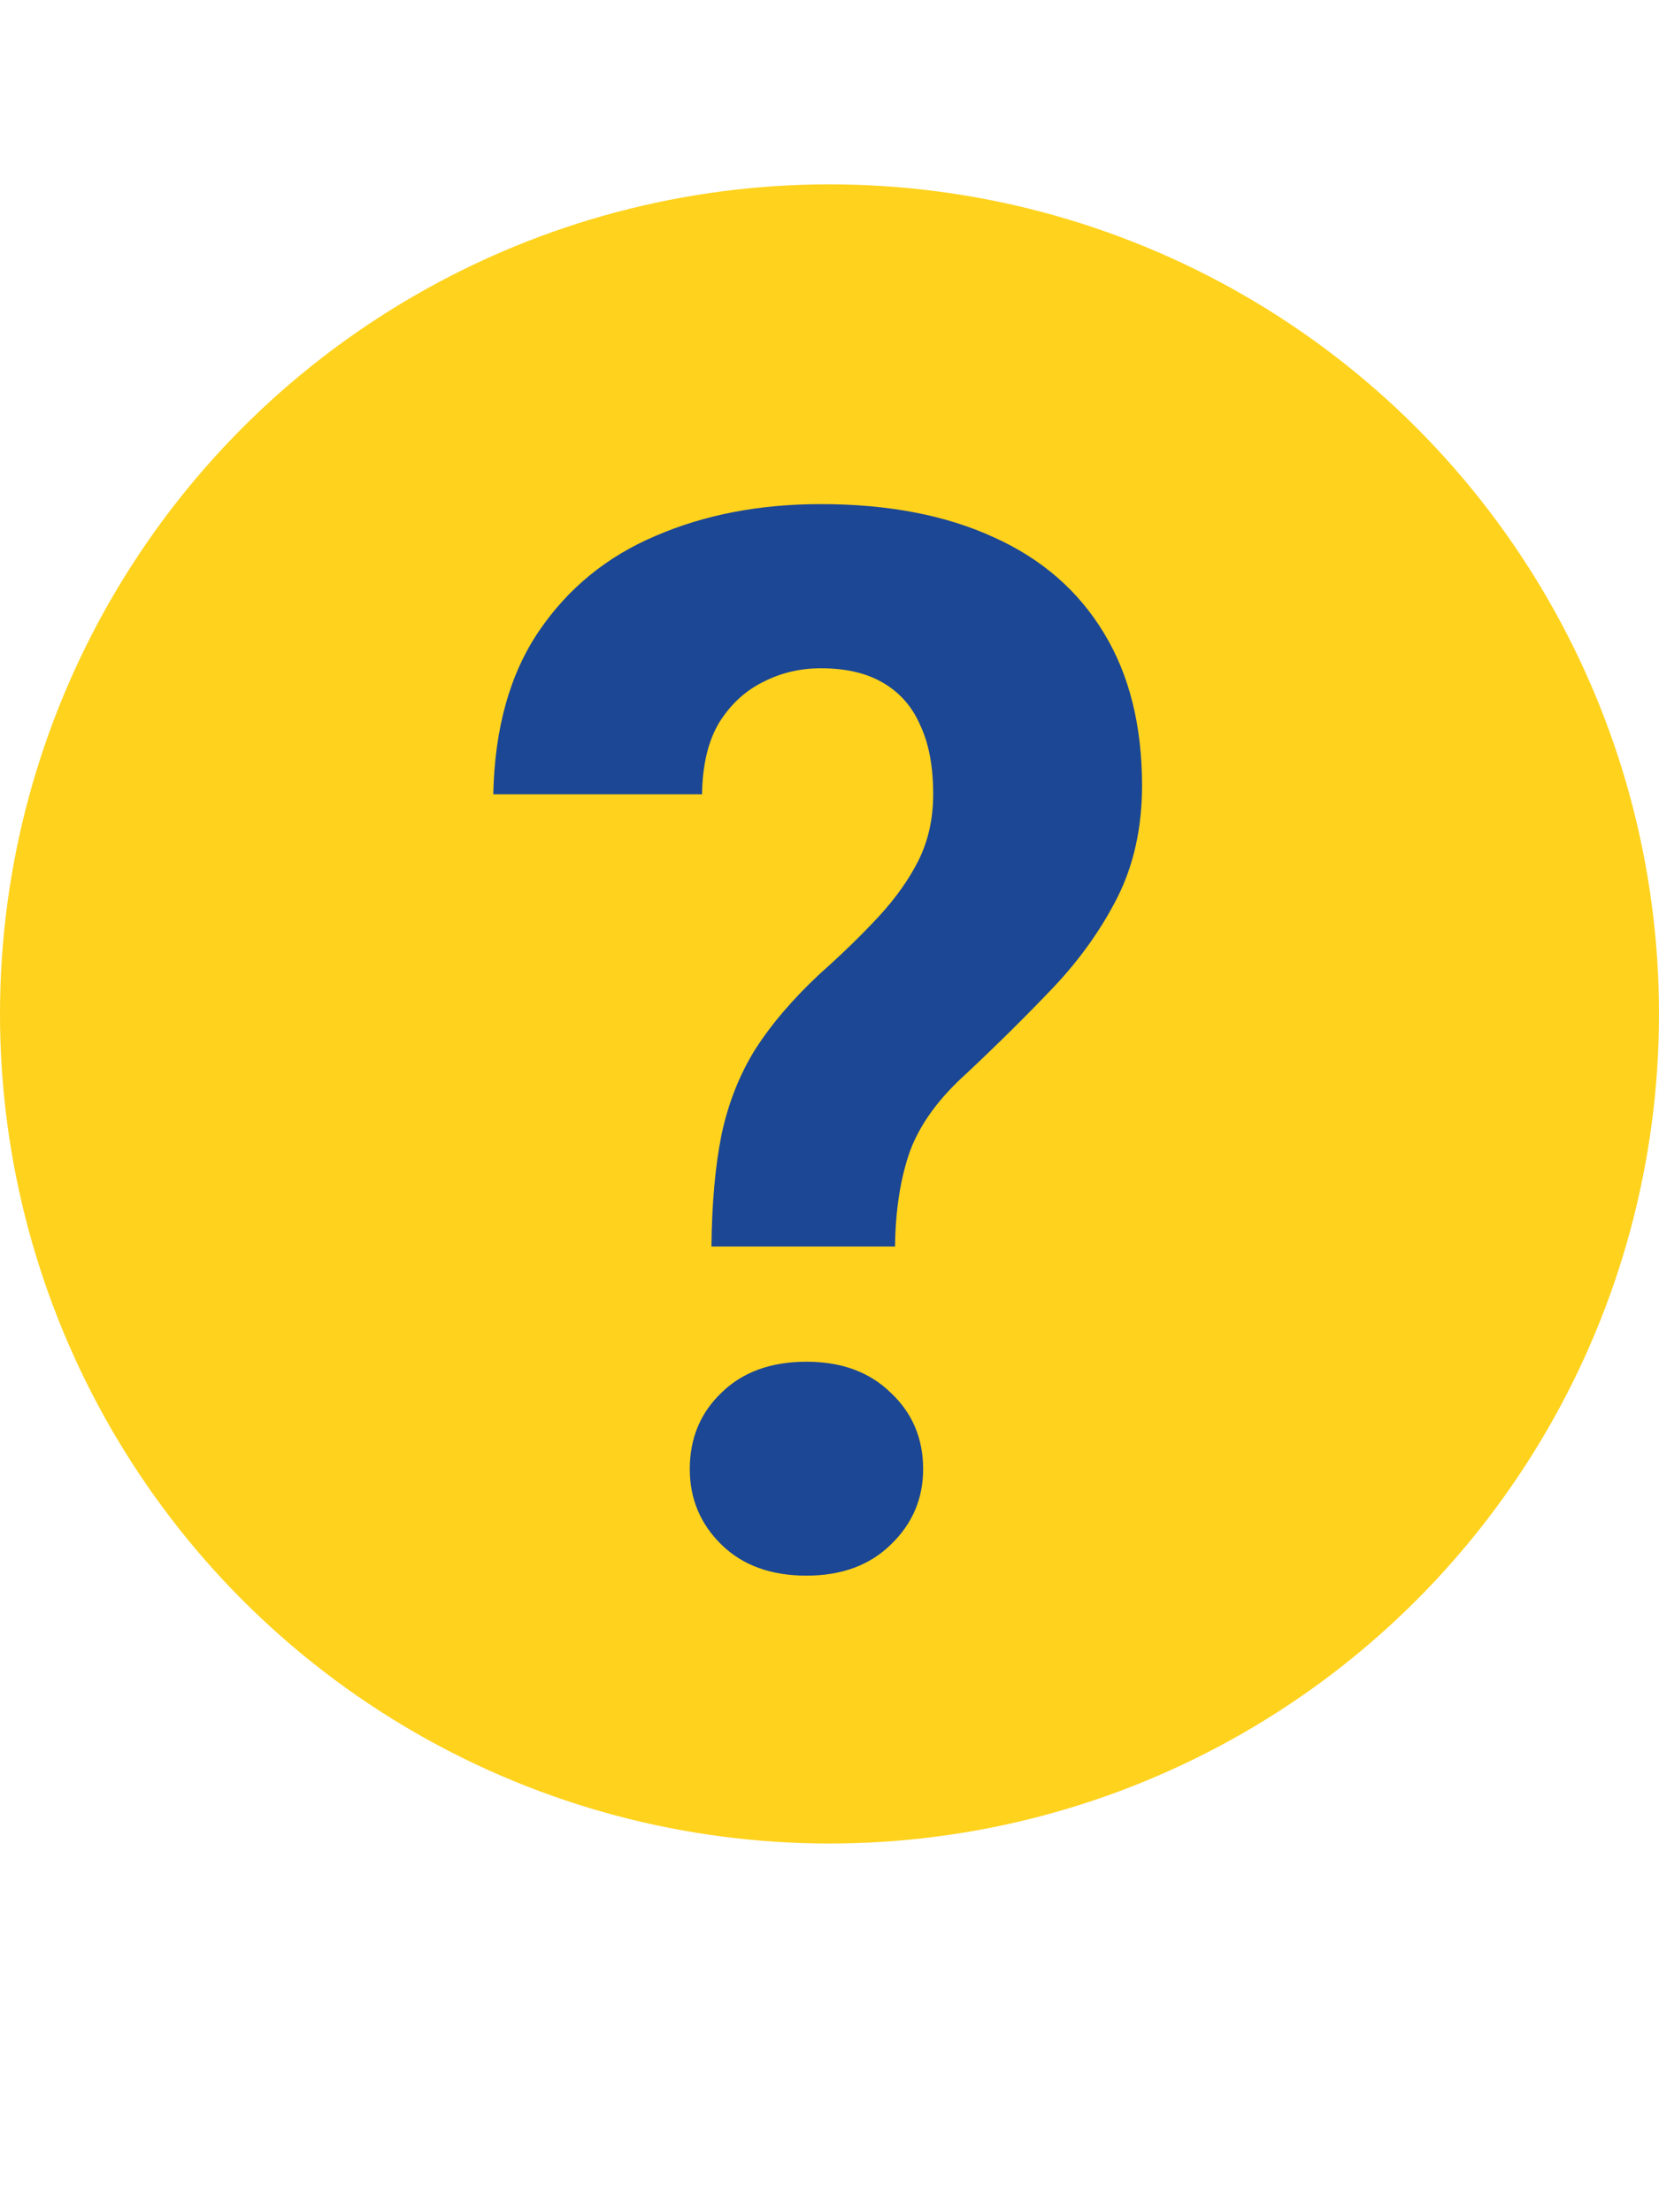
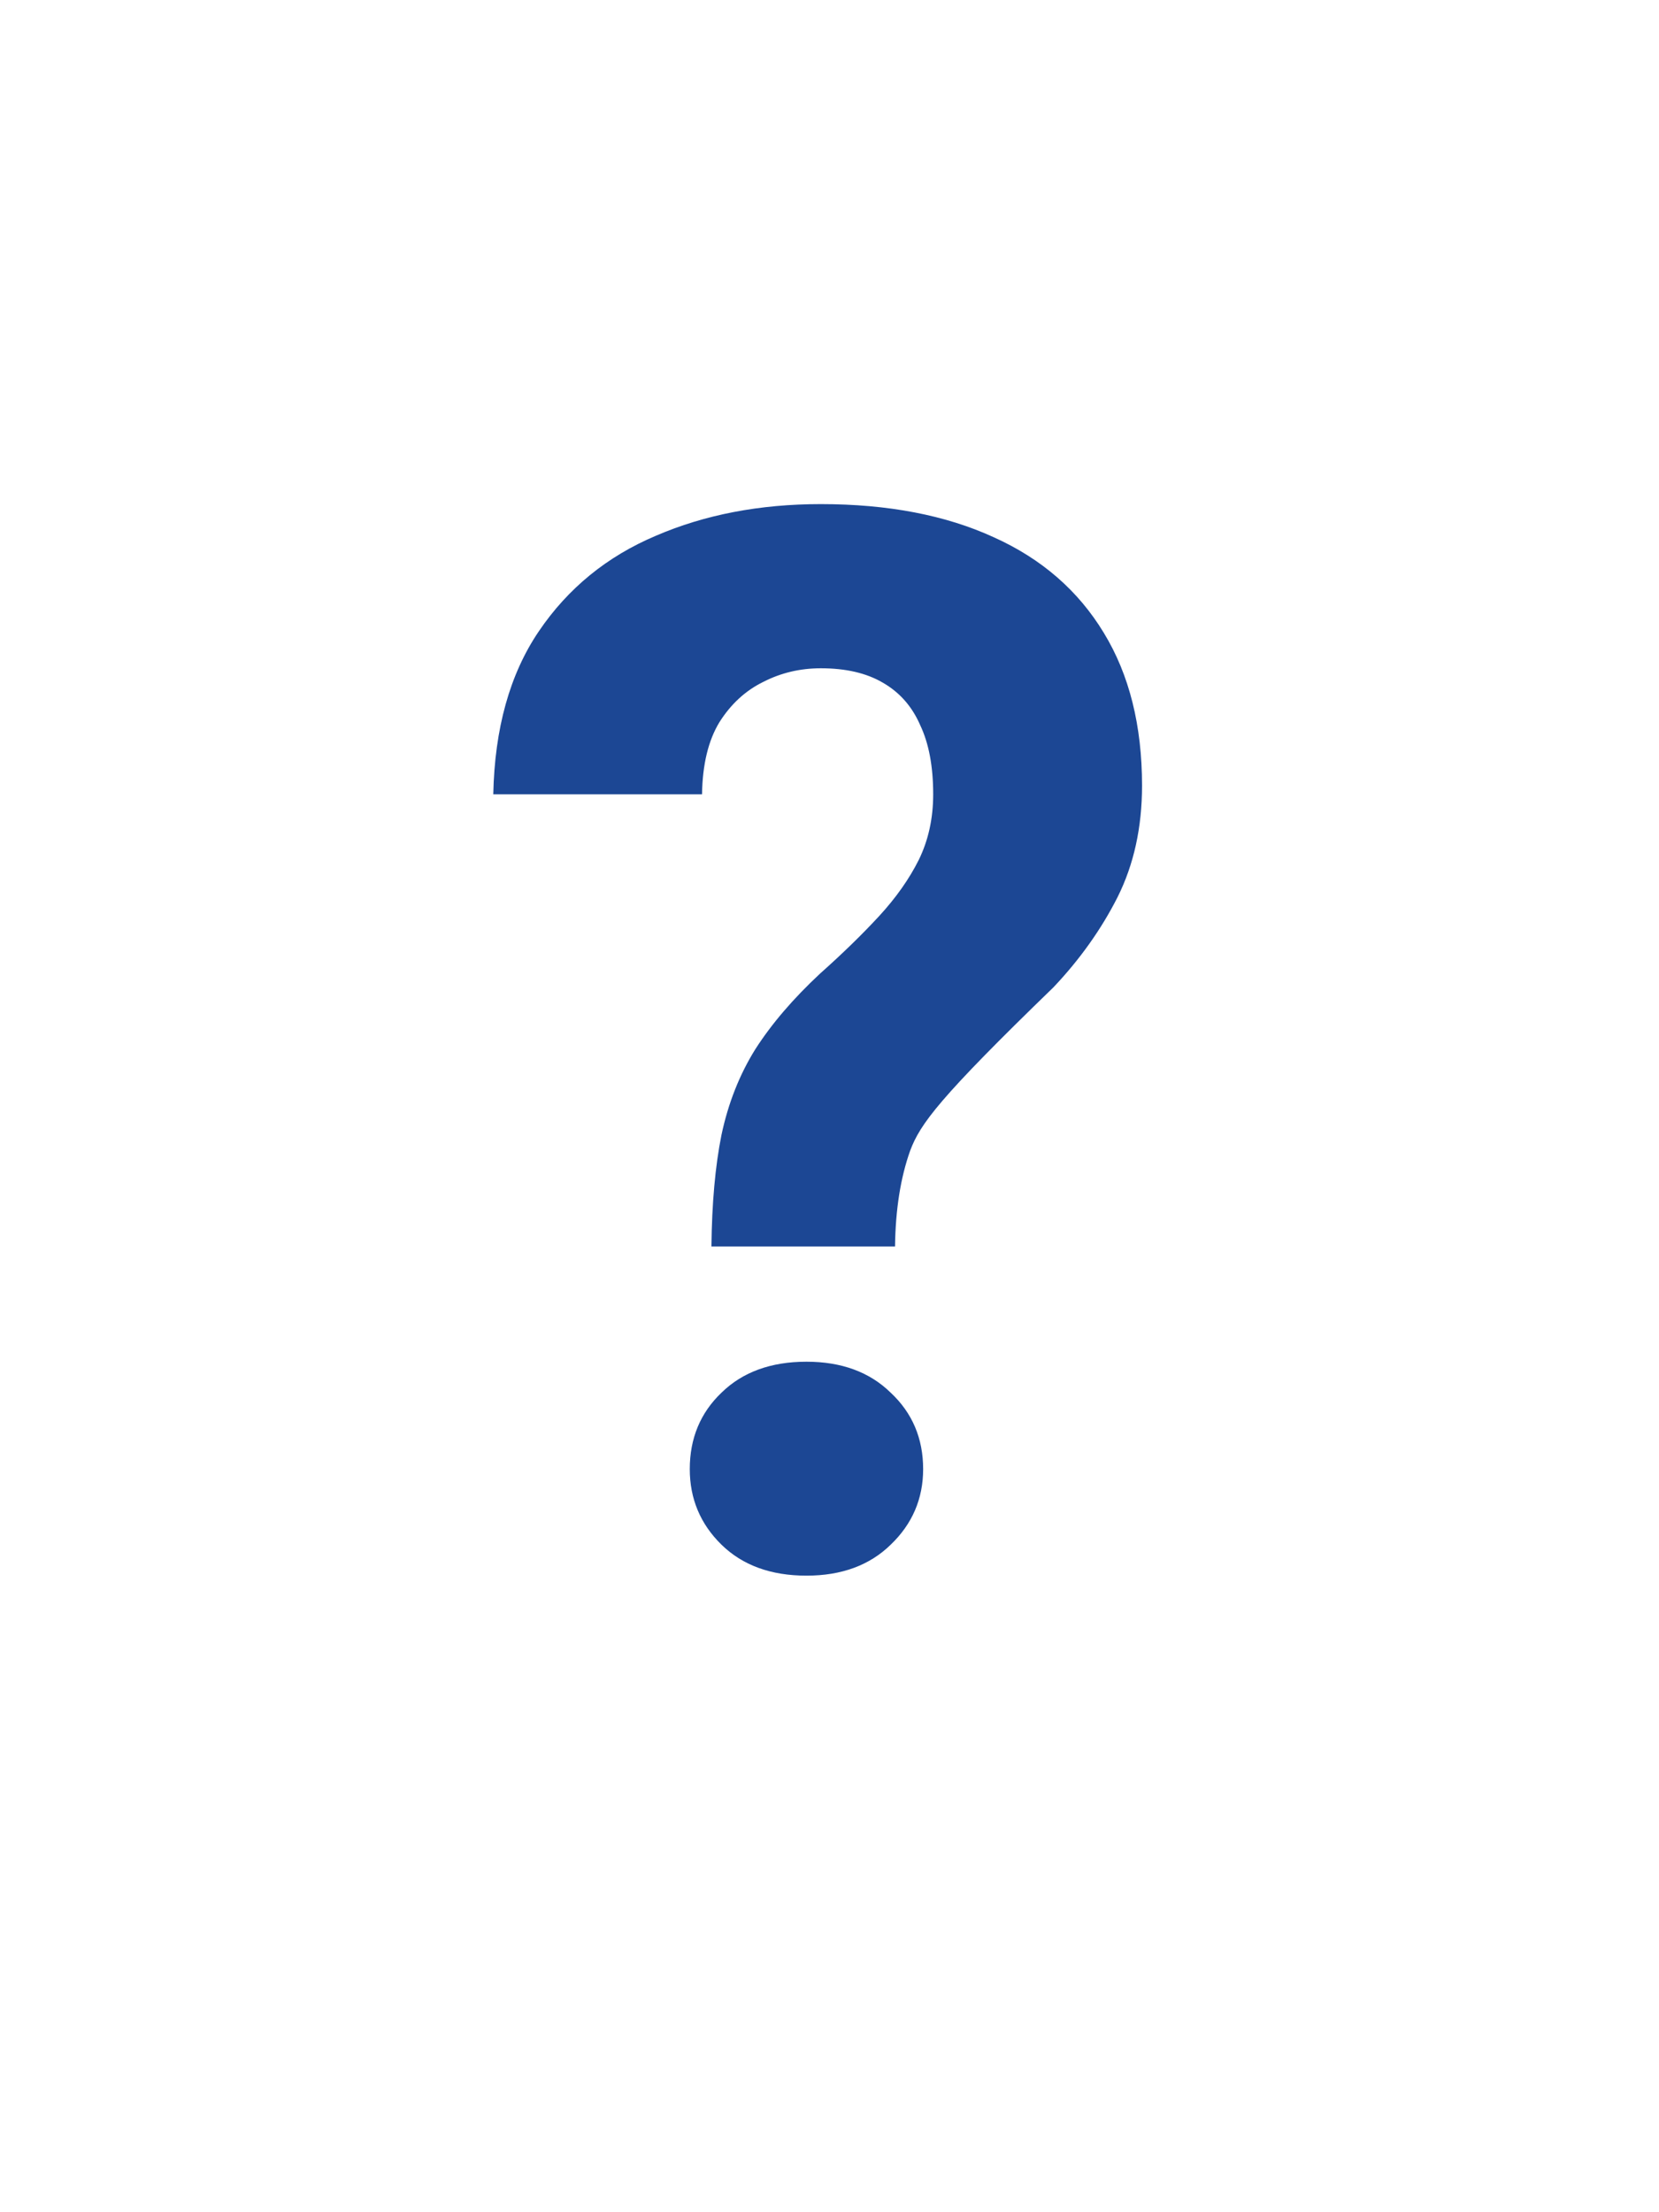
<svg xmlns="http://www.w3.org/2000/svg" width="18" height="24" viewBox="0 0 18 24" fill="none">
-   <circle cx="9" cy="11" r="9" fill="#FFD21D" />
-   <path d="M9.711 13.523H7.719C7.724 13.055 7.76 12.651 7.828 12.312C7.901 11.969 8.023 11.659 8.195 11.383C8.372 11.107 8.607 10.833 8.898 10.562C9.143 10.344 9.357 10.135 9.539 9.938C9.721 9.74 9.865 9.536 9.969 9.328C10.073 9.115 10.125 8.878 10.125 8.617C10.125 8.315 10.078 8.065 9.984 7.867C9.896 7.664 9.76 7.51 9.578 7.406C9.401 7.302 9.177 7.25 8.906 7.25C8.682 7.25 8.474 7.299 8.281 7.398C8.089 7.492 7.93 7.638 7.805 7.836C7.685 8.034 7.622 8.294 7.617 8.617H5.352C5.367 7.904 5.531 7.315 5.844 6.852C6.161 6.383 6.586 6.036 7.117 5.812C7.648 5.583 8.245 5.469 8.906 5.469C9.635 5.469 10.26 5.589 10.781 5.828C11.302 6.062 11.7 6.409 11.977 6.867C12.253 7.32 12.391 7.872 12.391 8.523C12.391 8.977 12.302 9.38 12.125 9.734C11.948 10.083 11.716 10.409 11.43 10.711C11.143 11.013 10.828 11.325 10.484 11.648C10.188 11.914 9.984 12.193 9.875 12.484C9.771 12.776 9.716 13.122 9.711 13.523ZM7.484 15.938C7.484 15.604 7.599 15.328 7.828 15.109C8.057 14.885 8.365 14.773 8.75 14.773C9.13 14.773 9.435 14.885 9.664 15.109C9.898 15.328 10.016 15.604 10.016 15.938C10.016 16.26 9.898 16.534 9.664 16.758C9.435 16.982 9.13 17.094 8.75 17.094C8.365 17.094 8.057 16.982 7.828 16.758C7.599 16.534 7.484 16.26 7.484 15.938Z" fill="#1C4794" />
+   <path d="M9.711 13.523H7.719C7.724 13.055 7.76 12.651 7.828 12.312C7.901 11.969 8.023 11.659 8.195 11.383C8.372 11.107 8.607 10.833 8.898 10.562C9.143 10.344 9.357 10.135 9.539 9.938C9.721 9.74 9.865 9.536 9.969 9.328C10.073 9.115 10.125 8.878 10.125 8.617C10.125 8.315 10.078 8.065 9.984 7.867C9.896 7.664 9.76 7.51 9.578 7.406C9.401 7.302 9.177 7.25 8.906 7.25C8.682 7.25 8.474 7.299 8.281 7.398C8.089 7.492 7.93 7.638 7.805 7.836C7.685 8.034 7.622 8.294 7.617 8.617H5.352C5.367 7.904 5.531 7.315 5.844 6.852C6.161 6.383 6.586 6.036 7.117 5.812C7.648 5.583 8.245 5.469 8.906 5.469C9.635 5.469 10.26 5.589 10.781 5.828C11.302 6.062 11.7 6.409 11.977 6.867C12.253 7.32 12.391 7.872 12.391 8.523C12.391 8.977 12.302 9.38 12.125 9.734C11.948 10.083 11.716 10.409 11.43 10.711C10.188 11.914 9.984 12.193 9.875 12.484C9.771 12.776 9.716 13.122 9.711 13.523ZM7.484 15.938C7.484 15.604 7.599 15.328 7.828 15.109C8.057 14.885 8.365 14.773 8.75 14.773C9.13 14.773 9.435 14.885 9.664 15.109C9.898 15.328 10.016 15.604 10.016 15.938C10.016 16.26 9.898 16.534 9.664 16.758C9.435 16.982 9.13 17.094 8.75 17.094C8.365 17.094 8.057 16.982 7.828 16.758C7.599 16.534 7.484 16.26 7.484 15.938Z" fill="#1C4794" />
</svg>